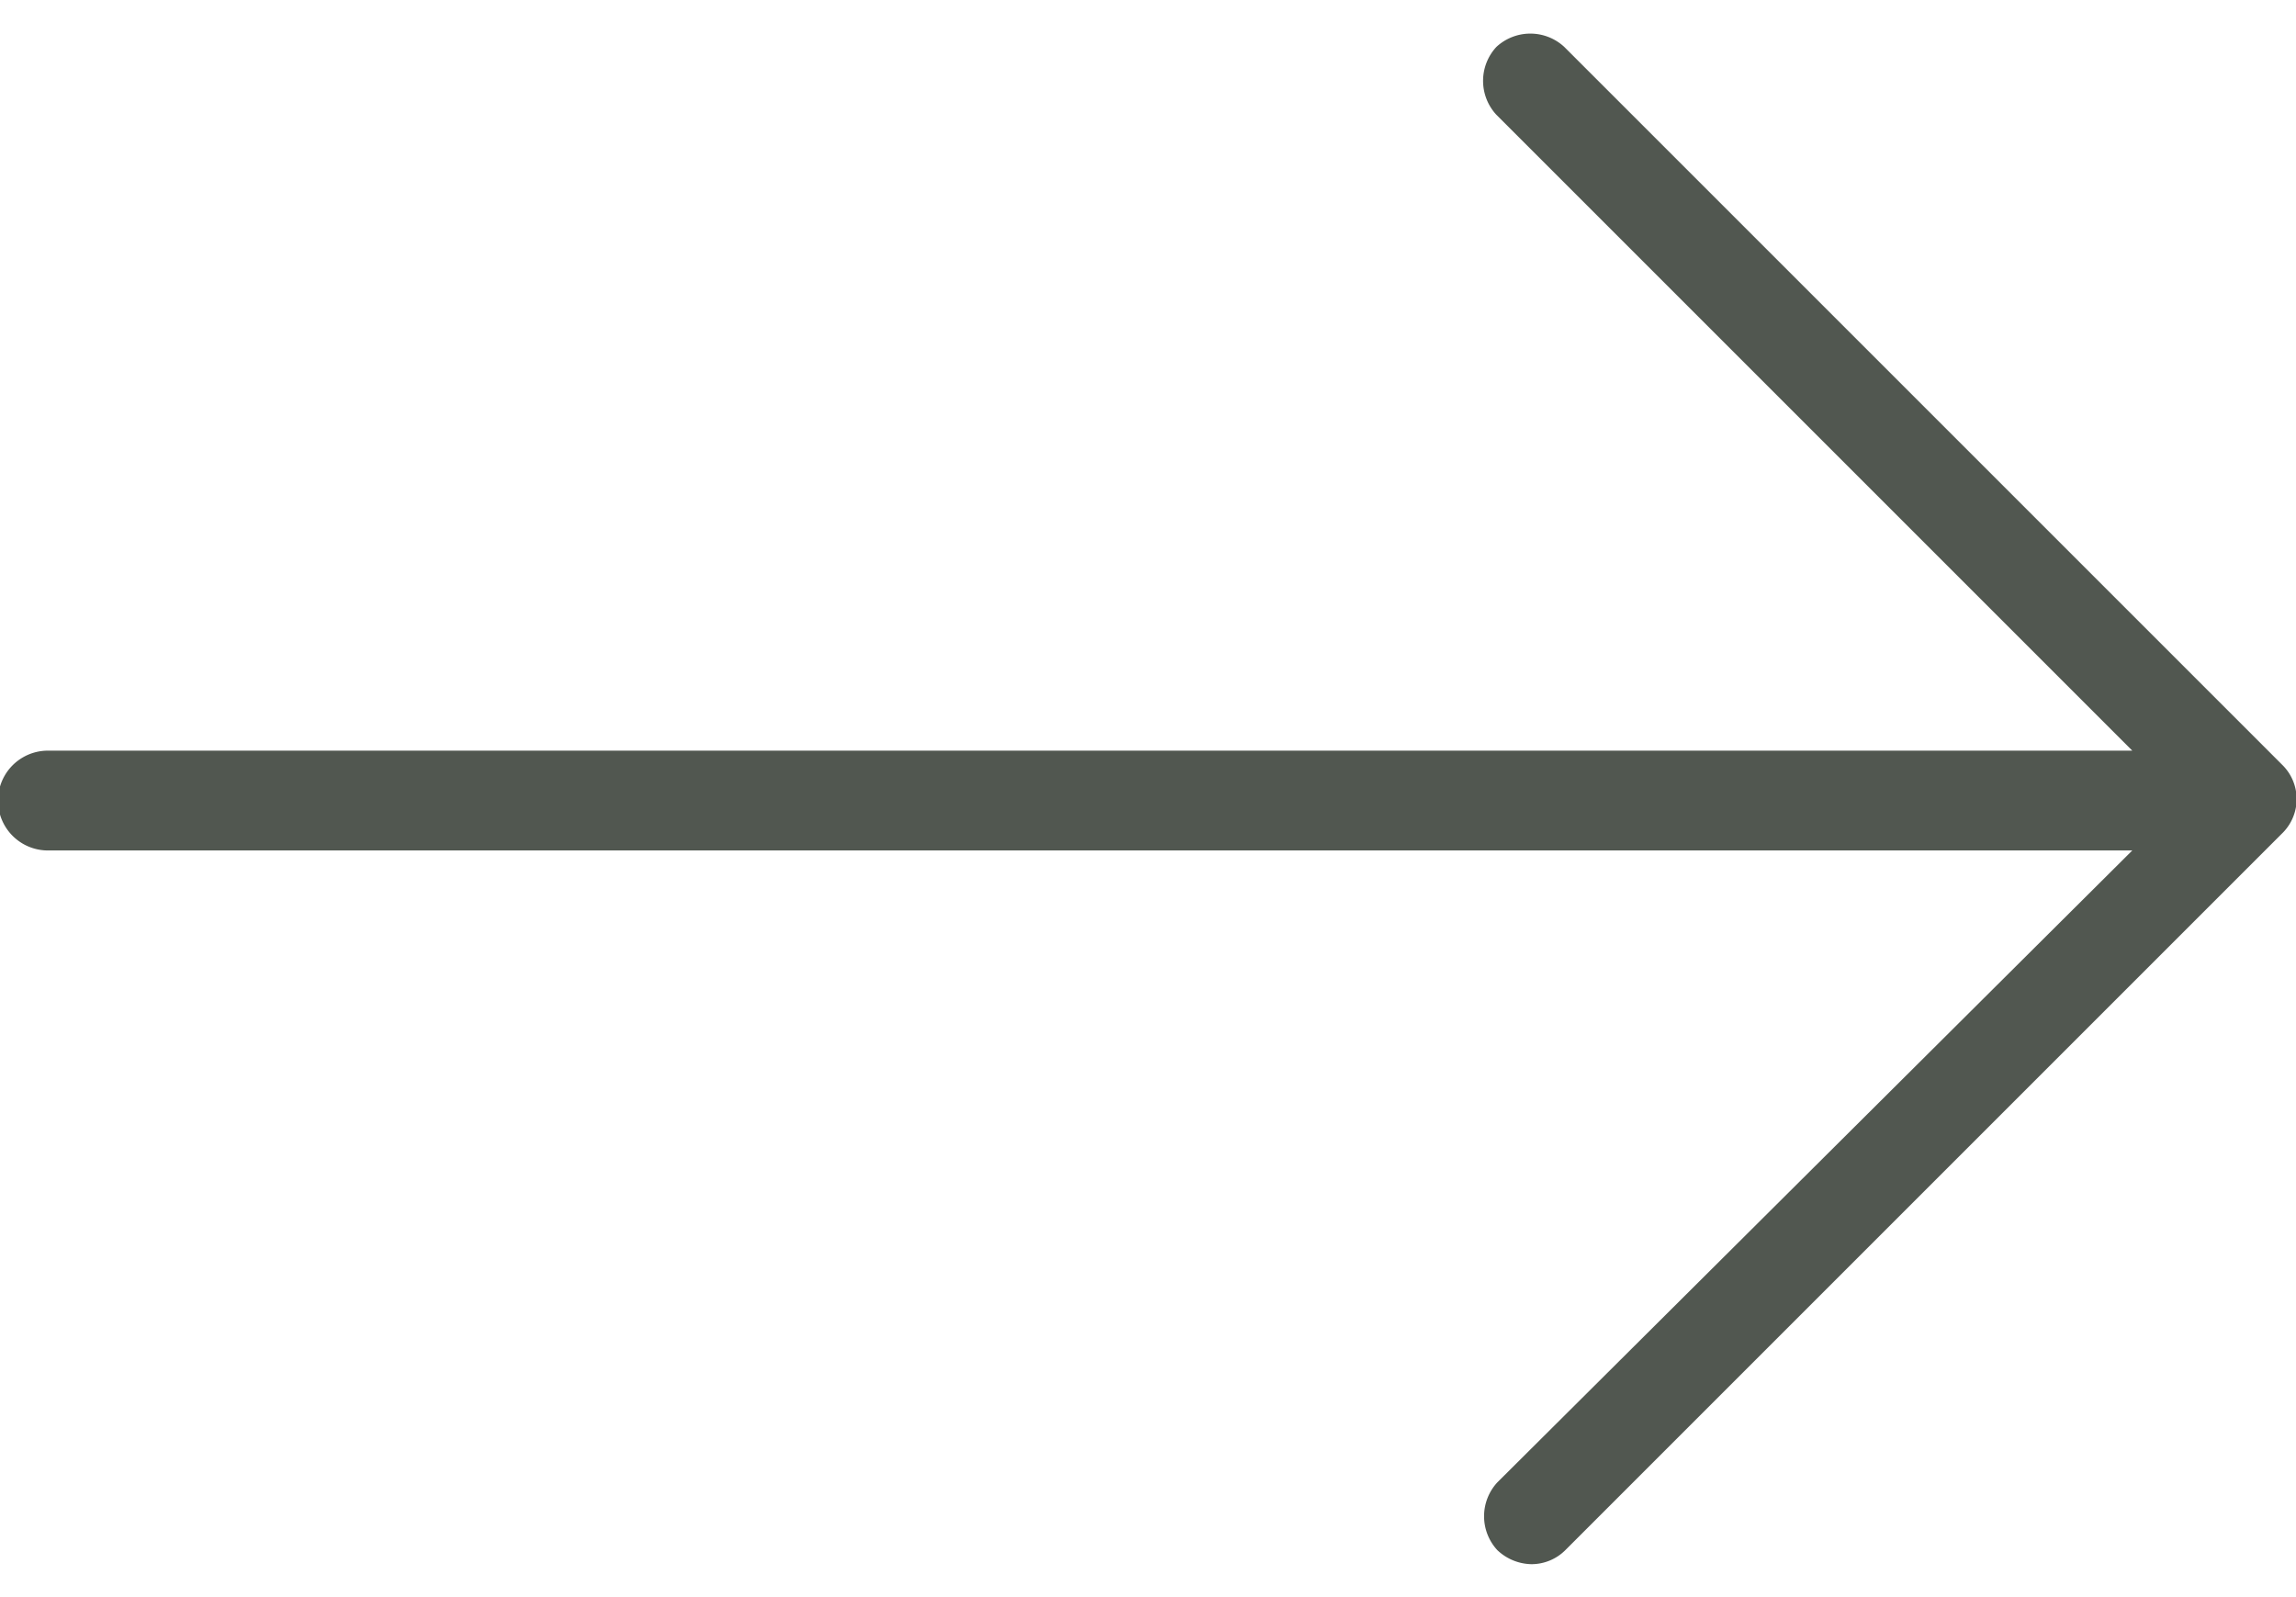
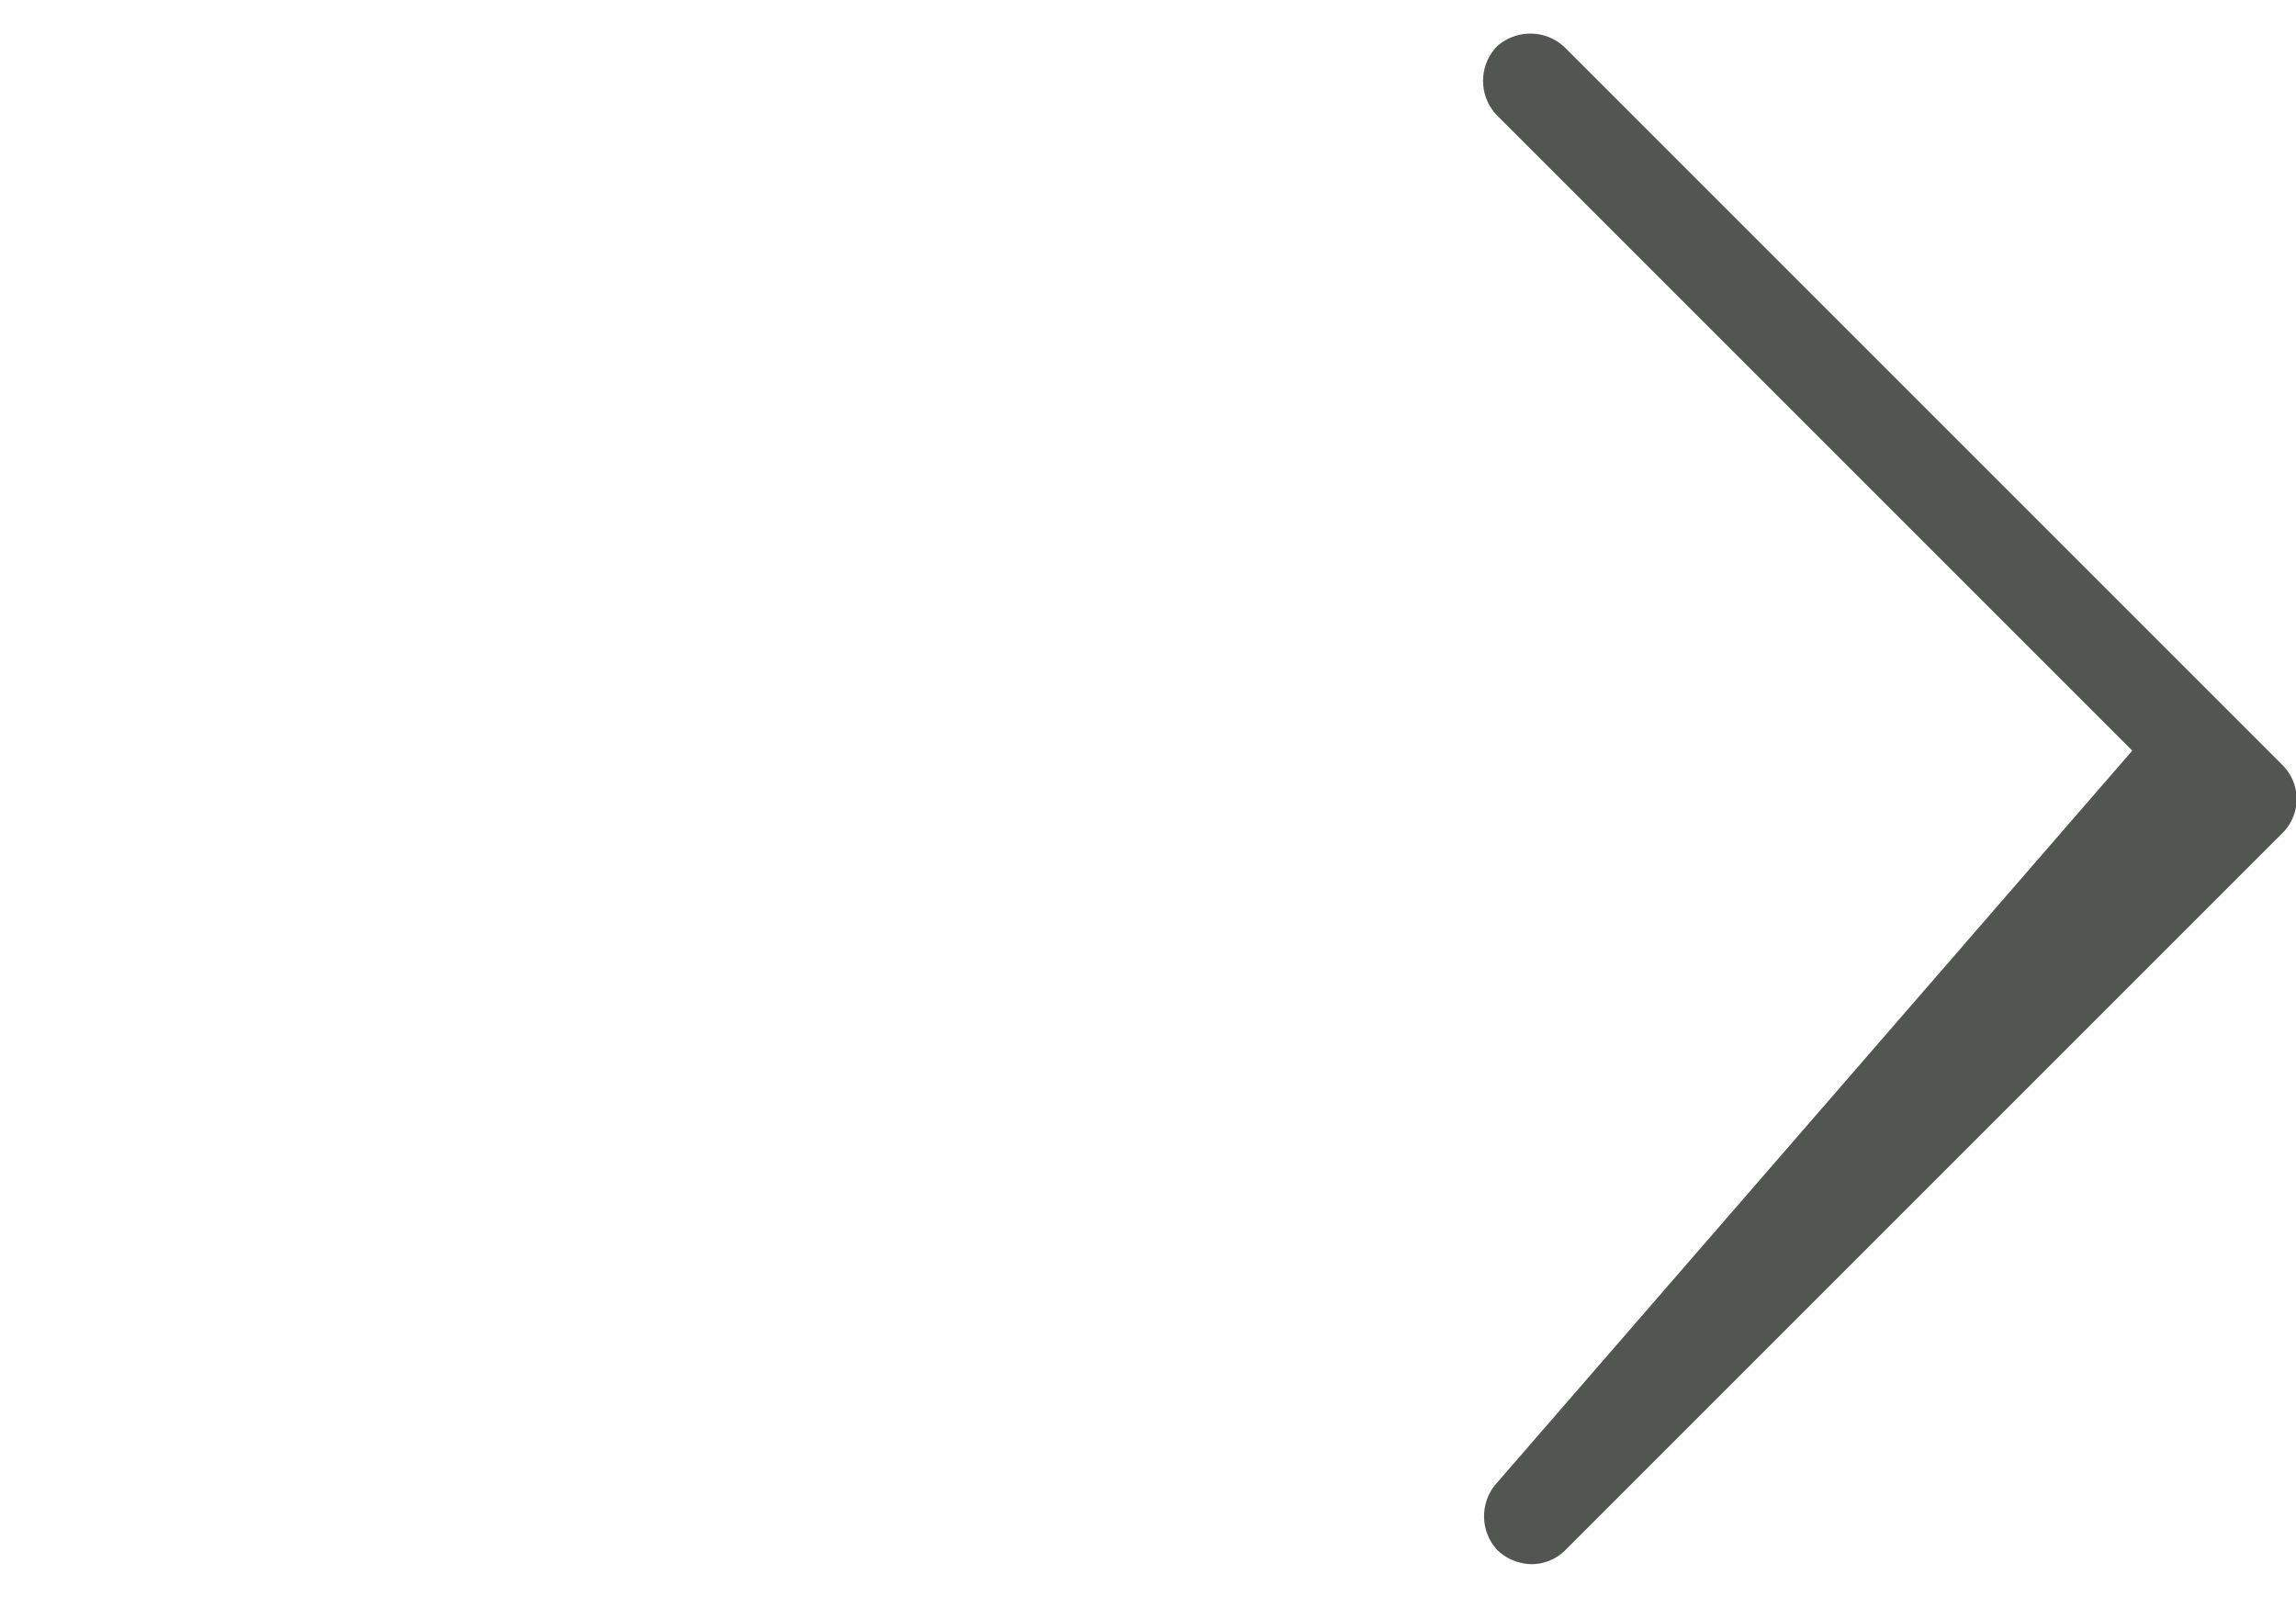
<svg xmlns="http://www.w3.org/2000/svg" id="Layer_1" data-name="Layer 1" viewBox="0 0 23 16" width="23" hight="16">
  <defs>
    <style>.cls-1{fill:#515750;}</style>
  </defs>
-   <path class="cls-1" d="M22.86,7.66,15.67.47a.5.5,0,0,0-.68,0,.5.5,0,0,0,0,.68l6.37,6.37H.48a.48.48,0,0,0,0,1H21.36L15,14.85a.5.5,0,0,0,0,.68.51.51,0,0,0,.34.14.48.48,0,0,0,.34-.14l7.19-7.19A.48.48,0,0,0,22.86,7.66Z" />
+   <path class="cls-1" d="M22.86,7.66,15.67.47a.5.5,0,0,0-.68,0,.5.5,0,0,0,0,.68l6.37,6.37H.48H21.36L15,14.85a.5.5,0,0,0,0,.68.51.51,0,0,0,.34.14.48.48,0,0,0,.34-.14l7.19-7.19A.48.48,0,0,0,22.86,7.66Z" />
</svg>